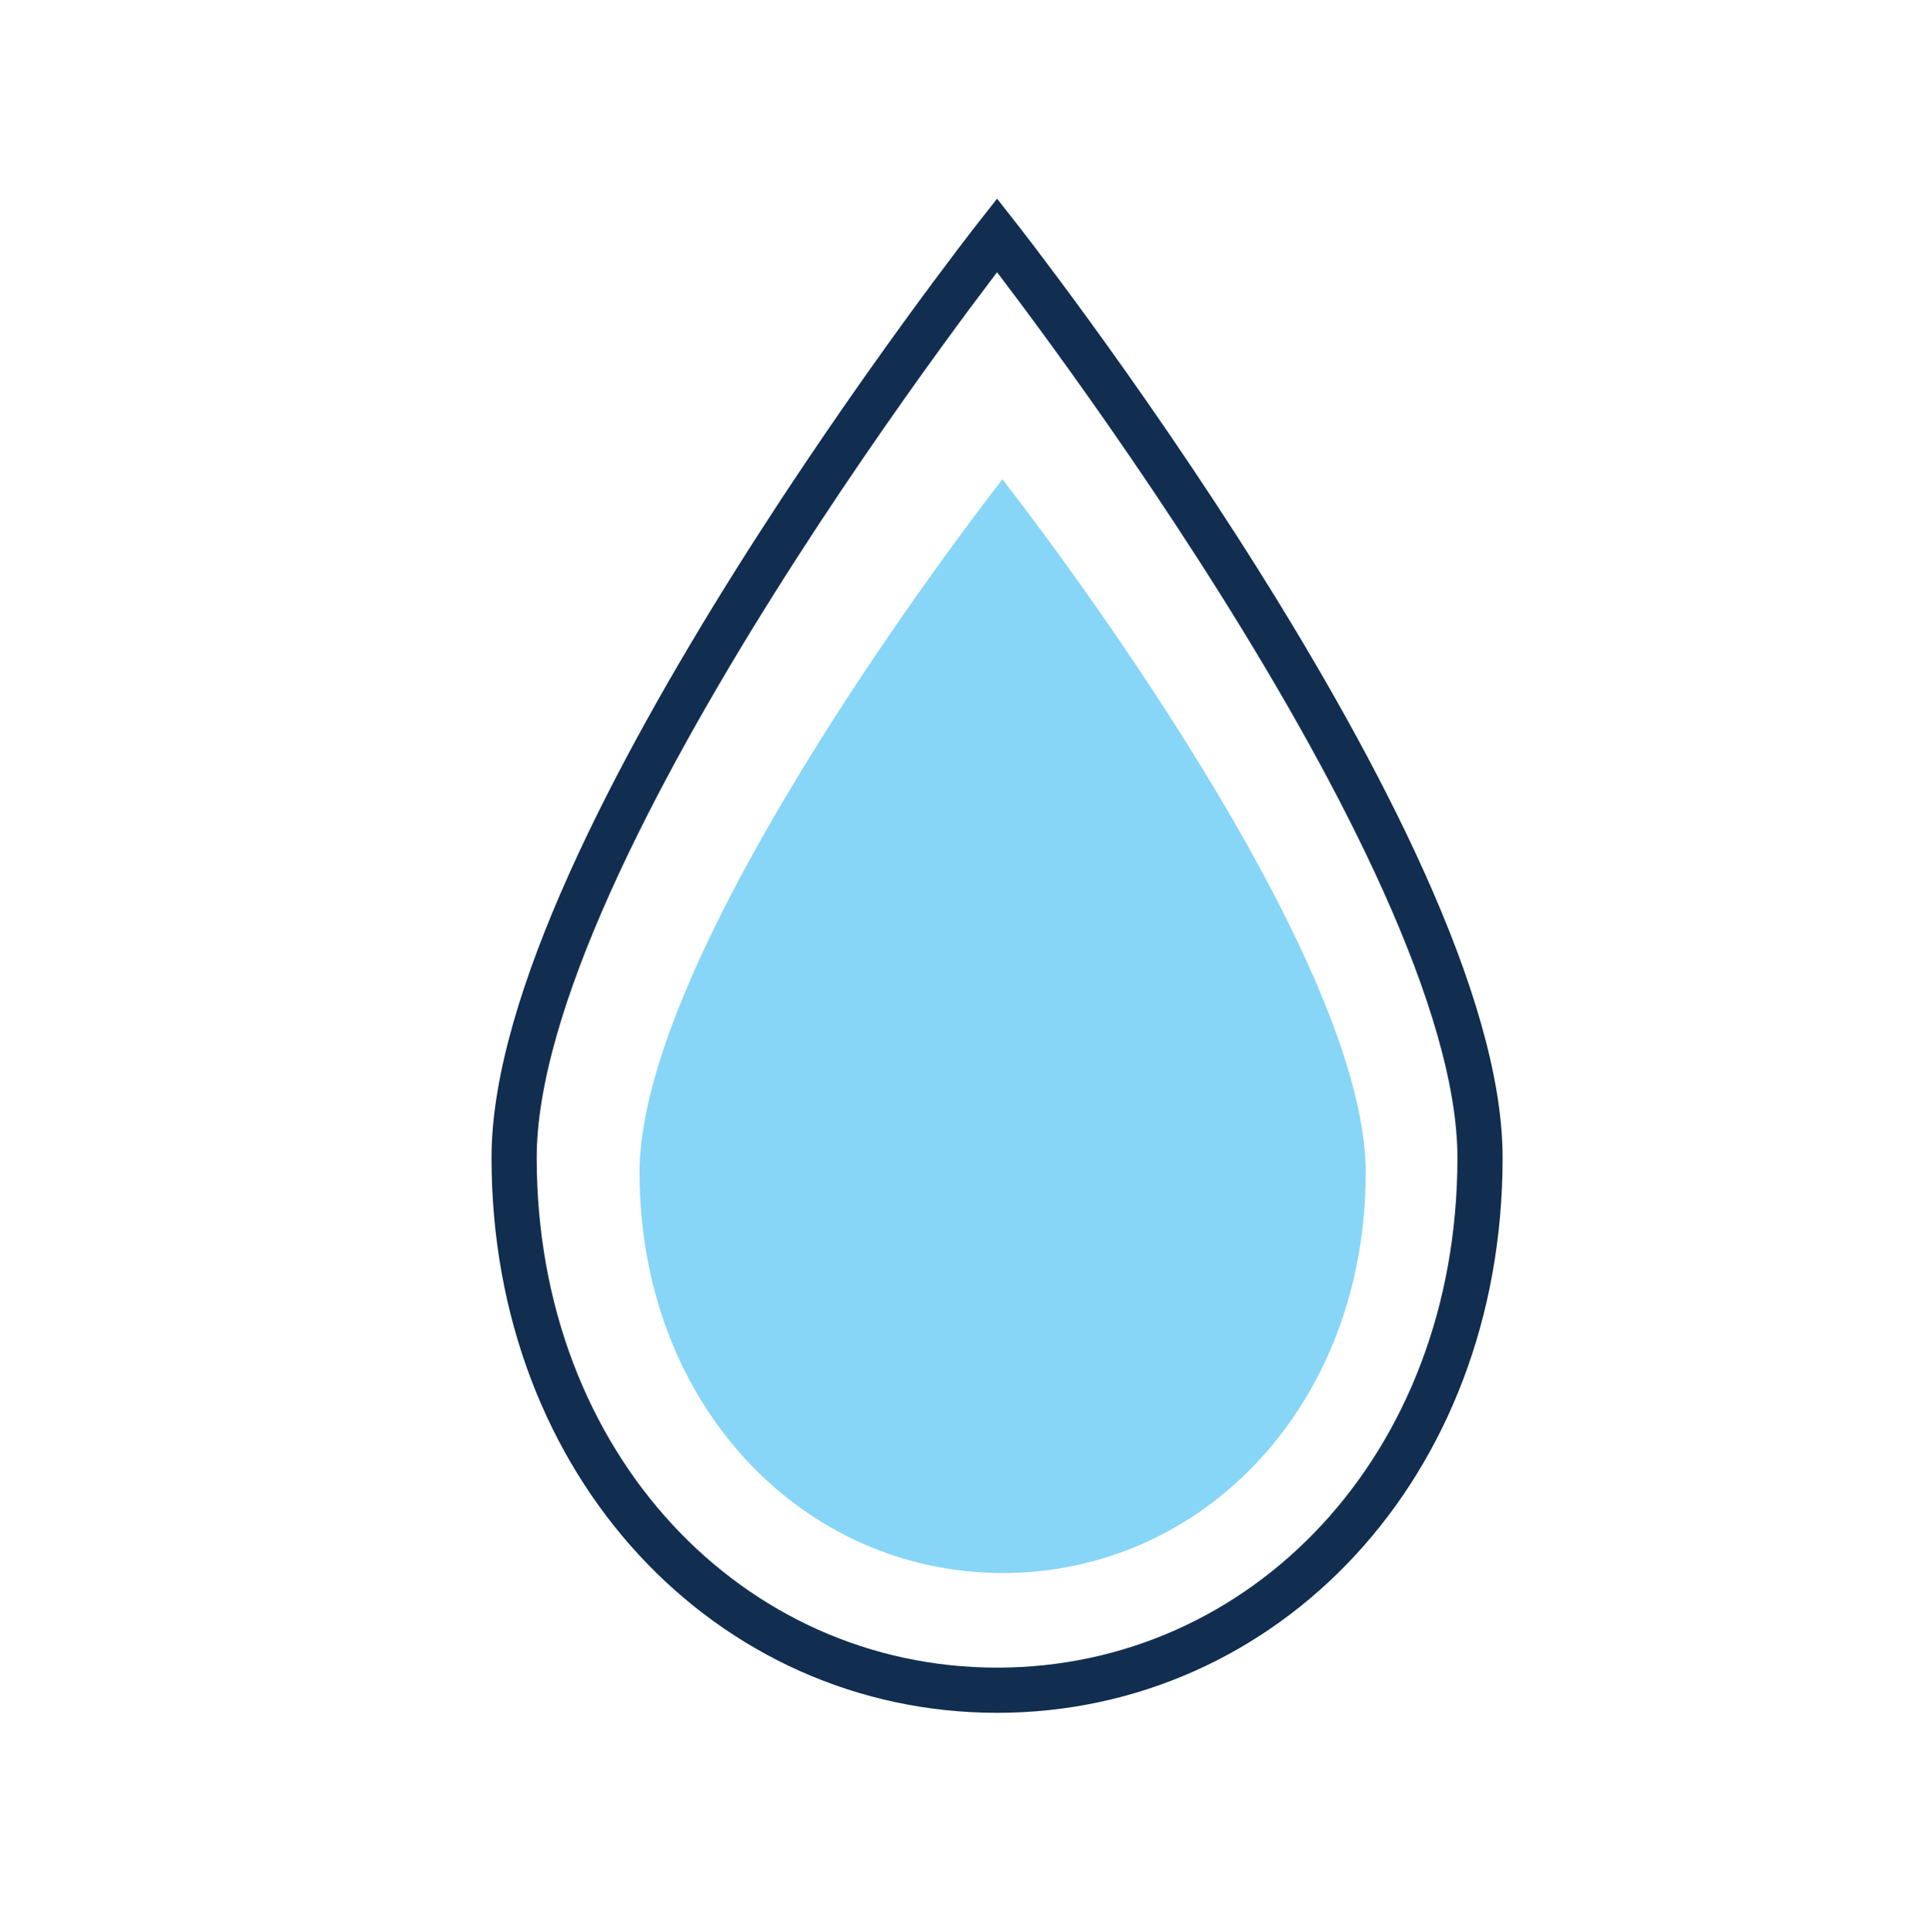
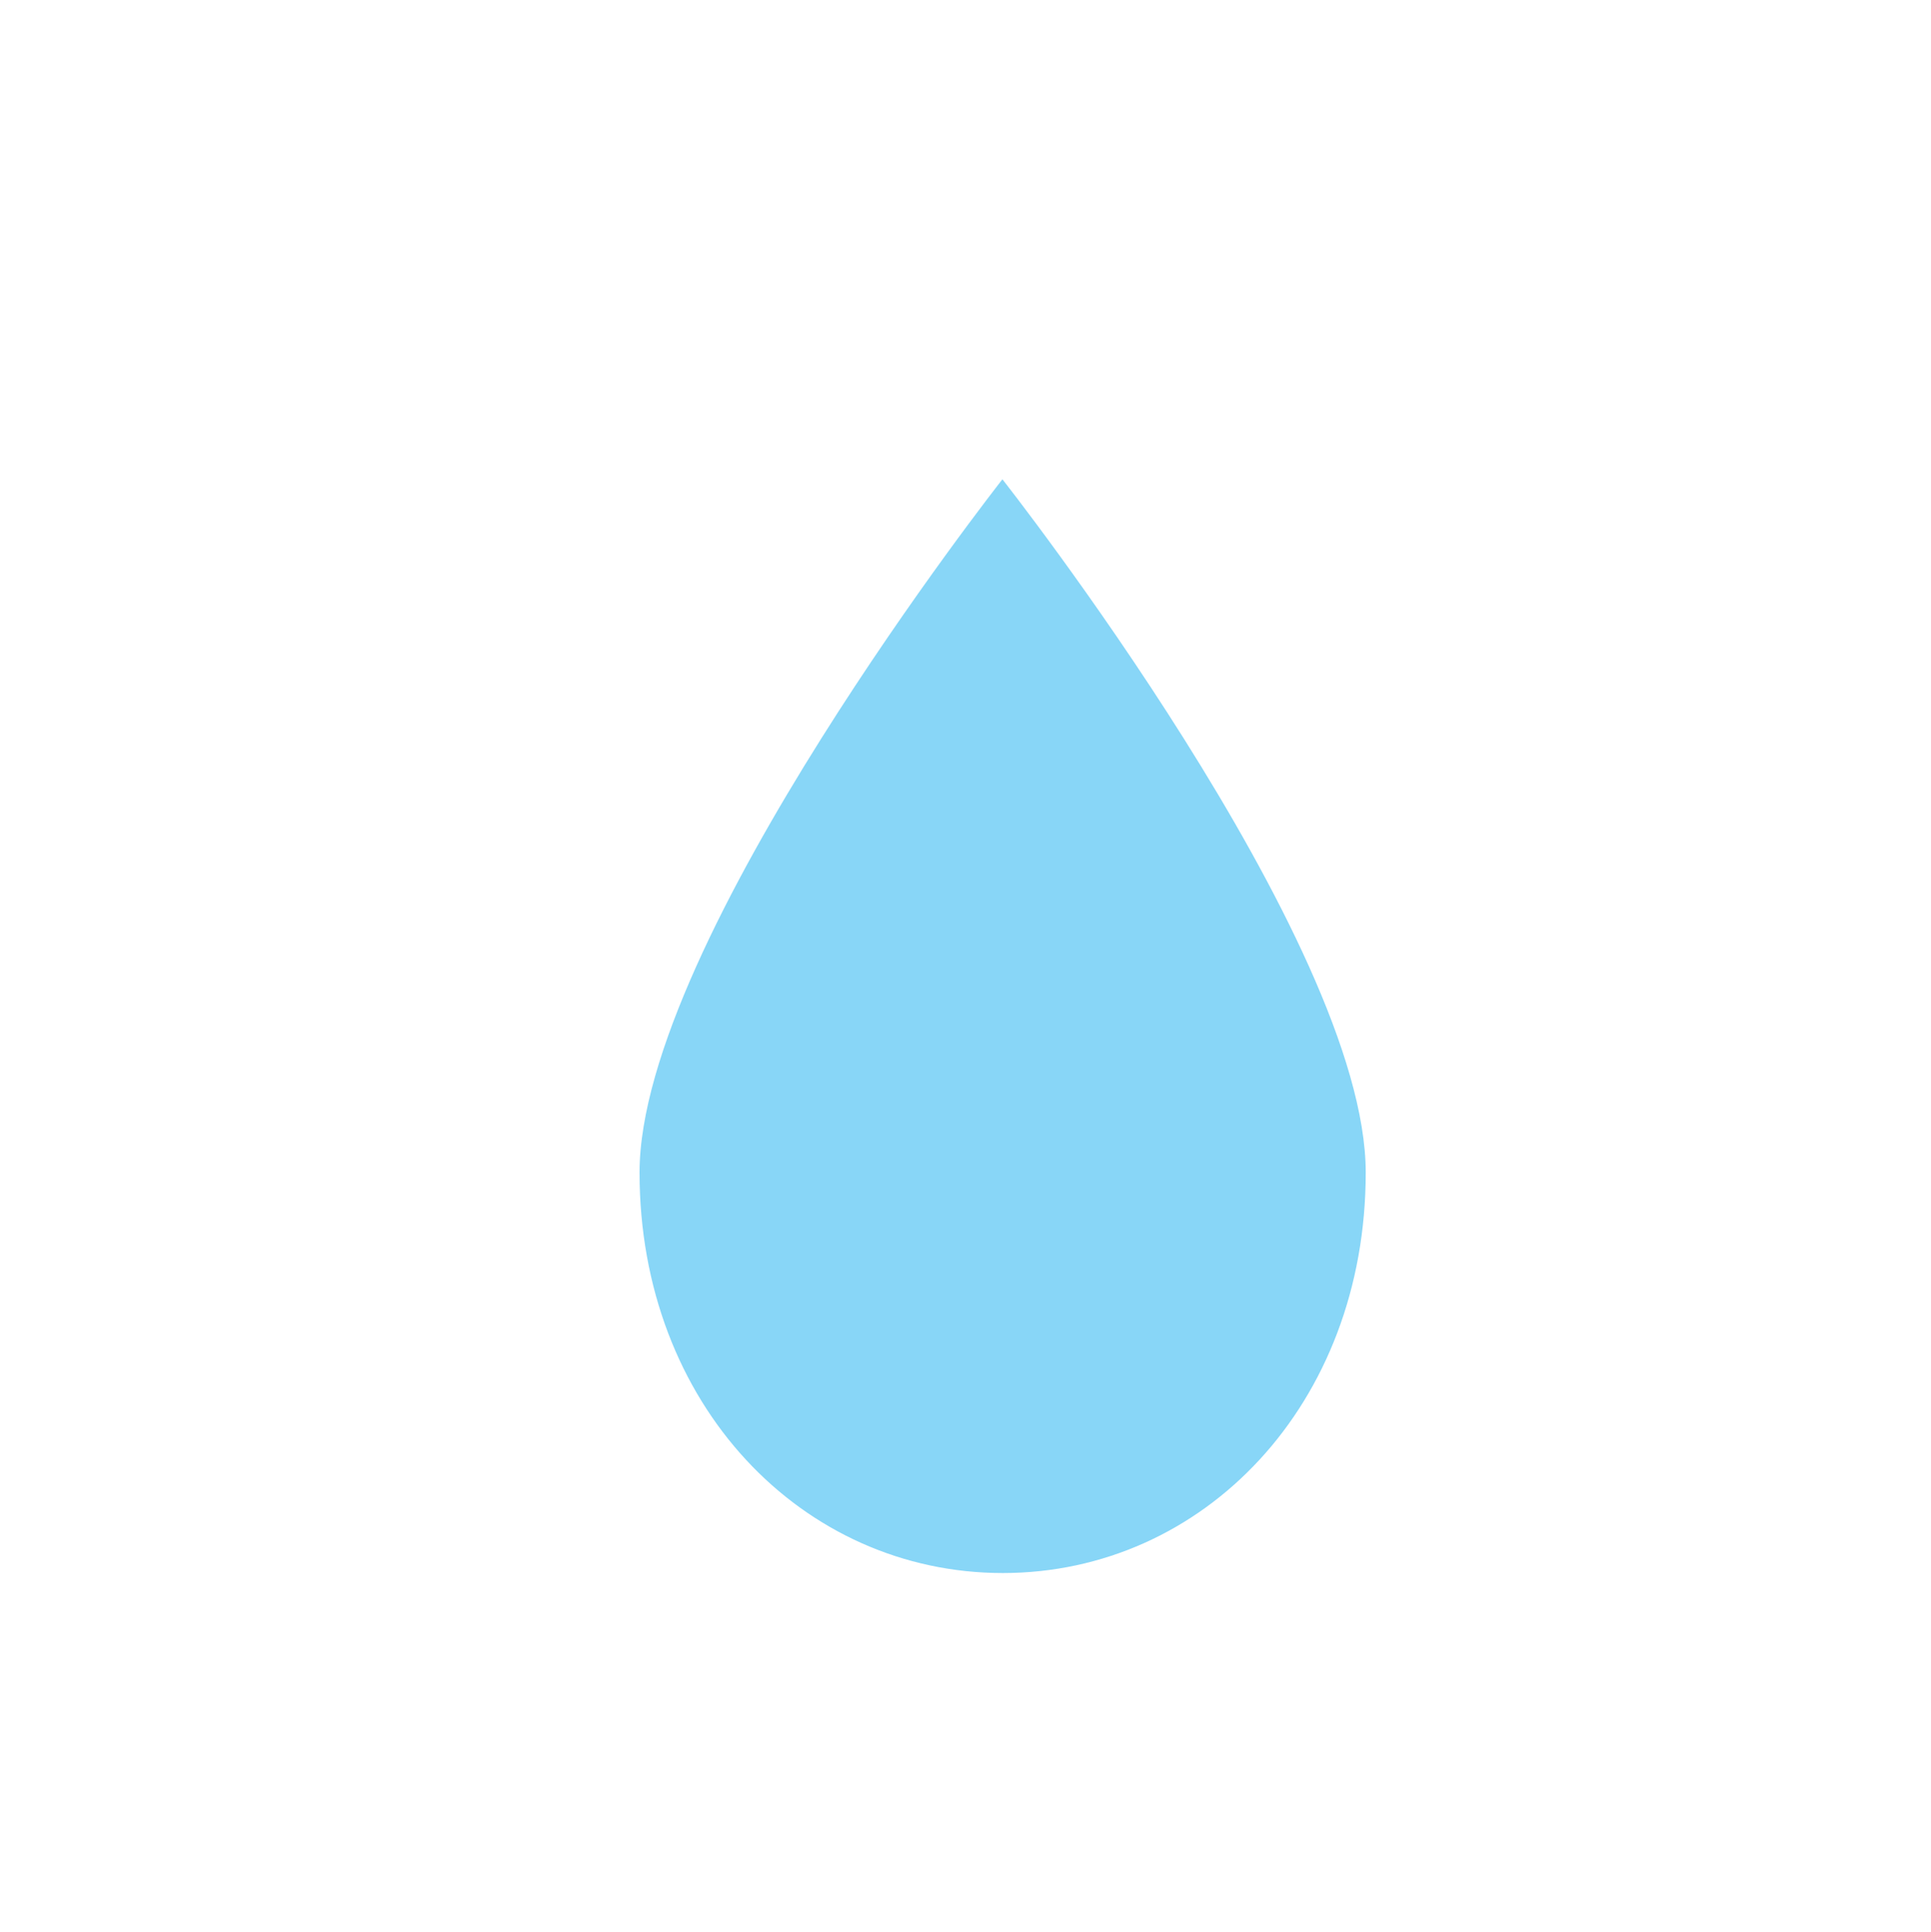
<svg xmlns="http://www.w3.org/2000/svg" id="Layer_1" data-name="Layer 1" viewBox="0 0 93.6 93.64">
  <defs>
    <style>.cls-1{fill:none;stroke:#112e50;stroke-miterlimit:10;stroke-width:2.19px;}.cls-2{fill:#88d6f7;}</style>
  </defs>
  <title>iconfreshmilk</title>
-   <path class="cls-1" d="M71.74,56.11c0,15-10.48,25.81-23.41,25.81S24.92,71.06,24.92,56.11,48.33,11.4,48.33,11.4,71.74,41.15,71.74,56.11Z" />
  <path class="cls-2" d="M66.2,56.83c0,11.24-7.87,19.41-17.59,19.41S31,68.07,31,56.83s17.59-33.6,17.59-33.6S66.2,45.59,66.2,56.83Z" />
</svg>